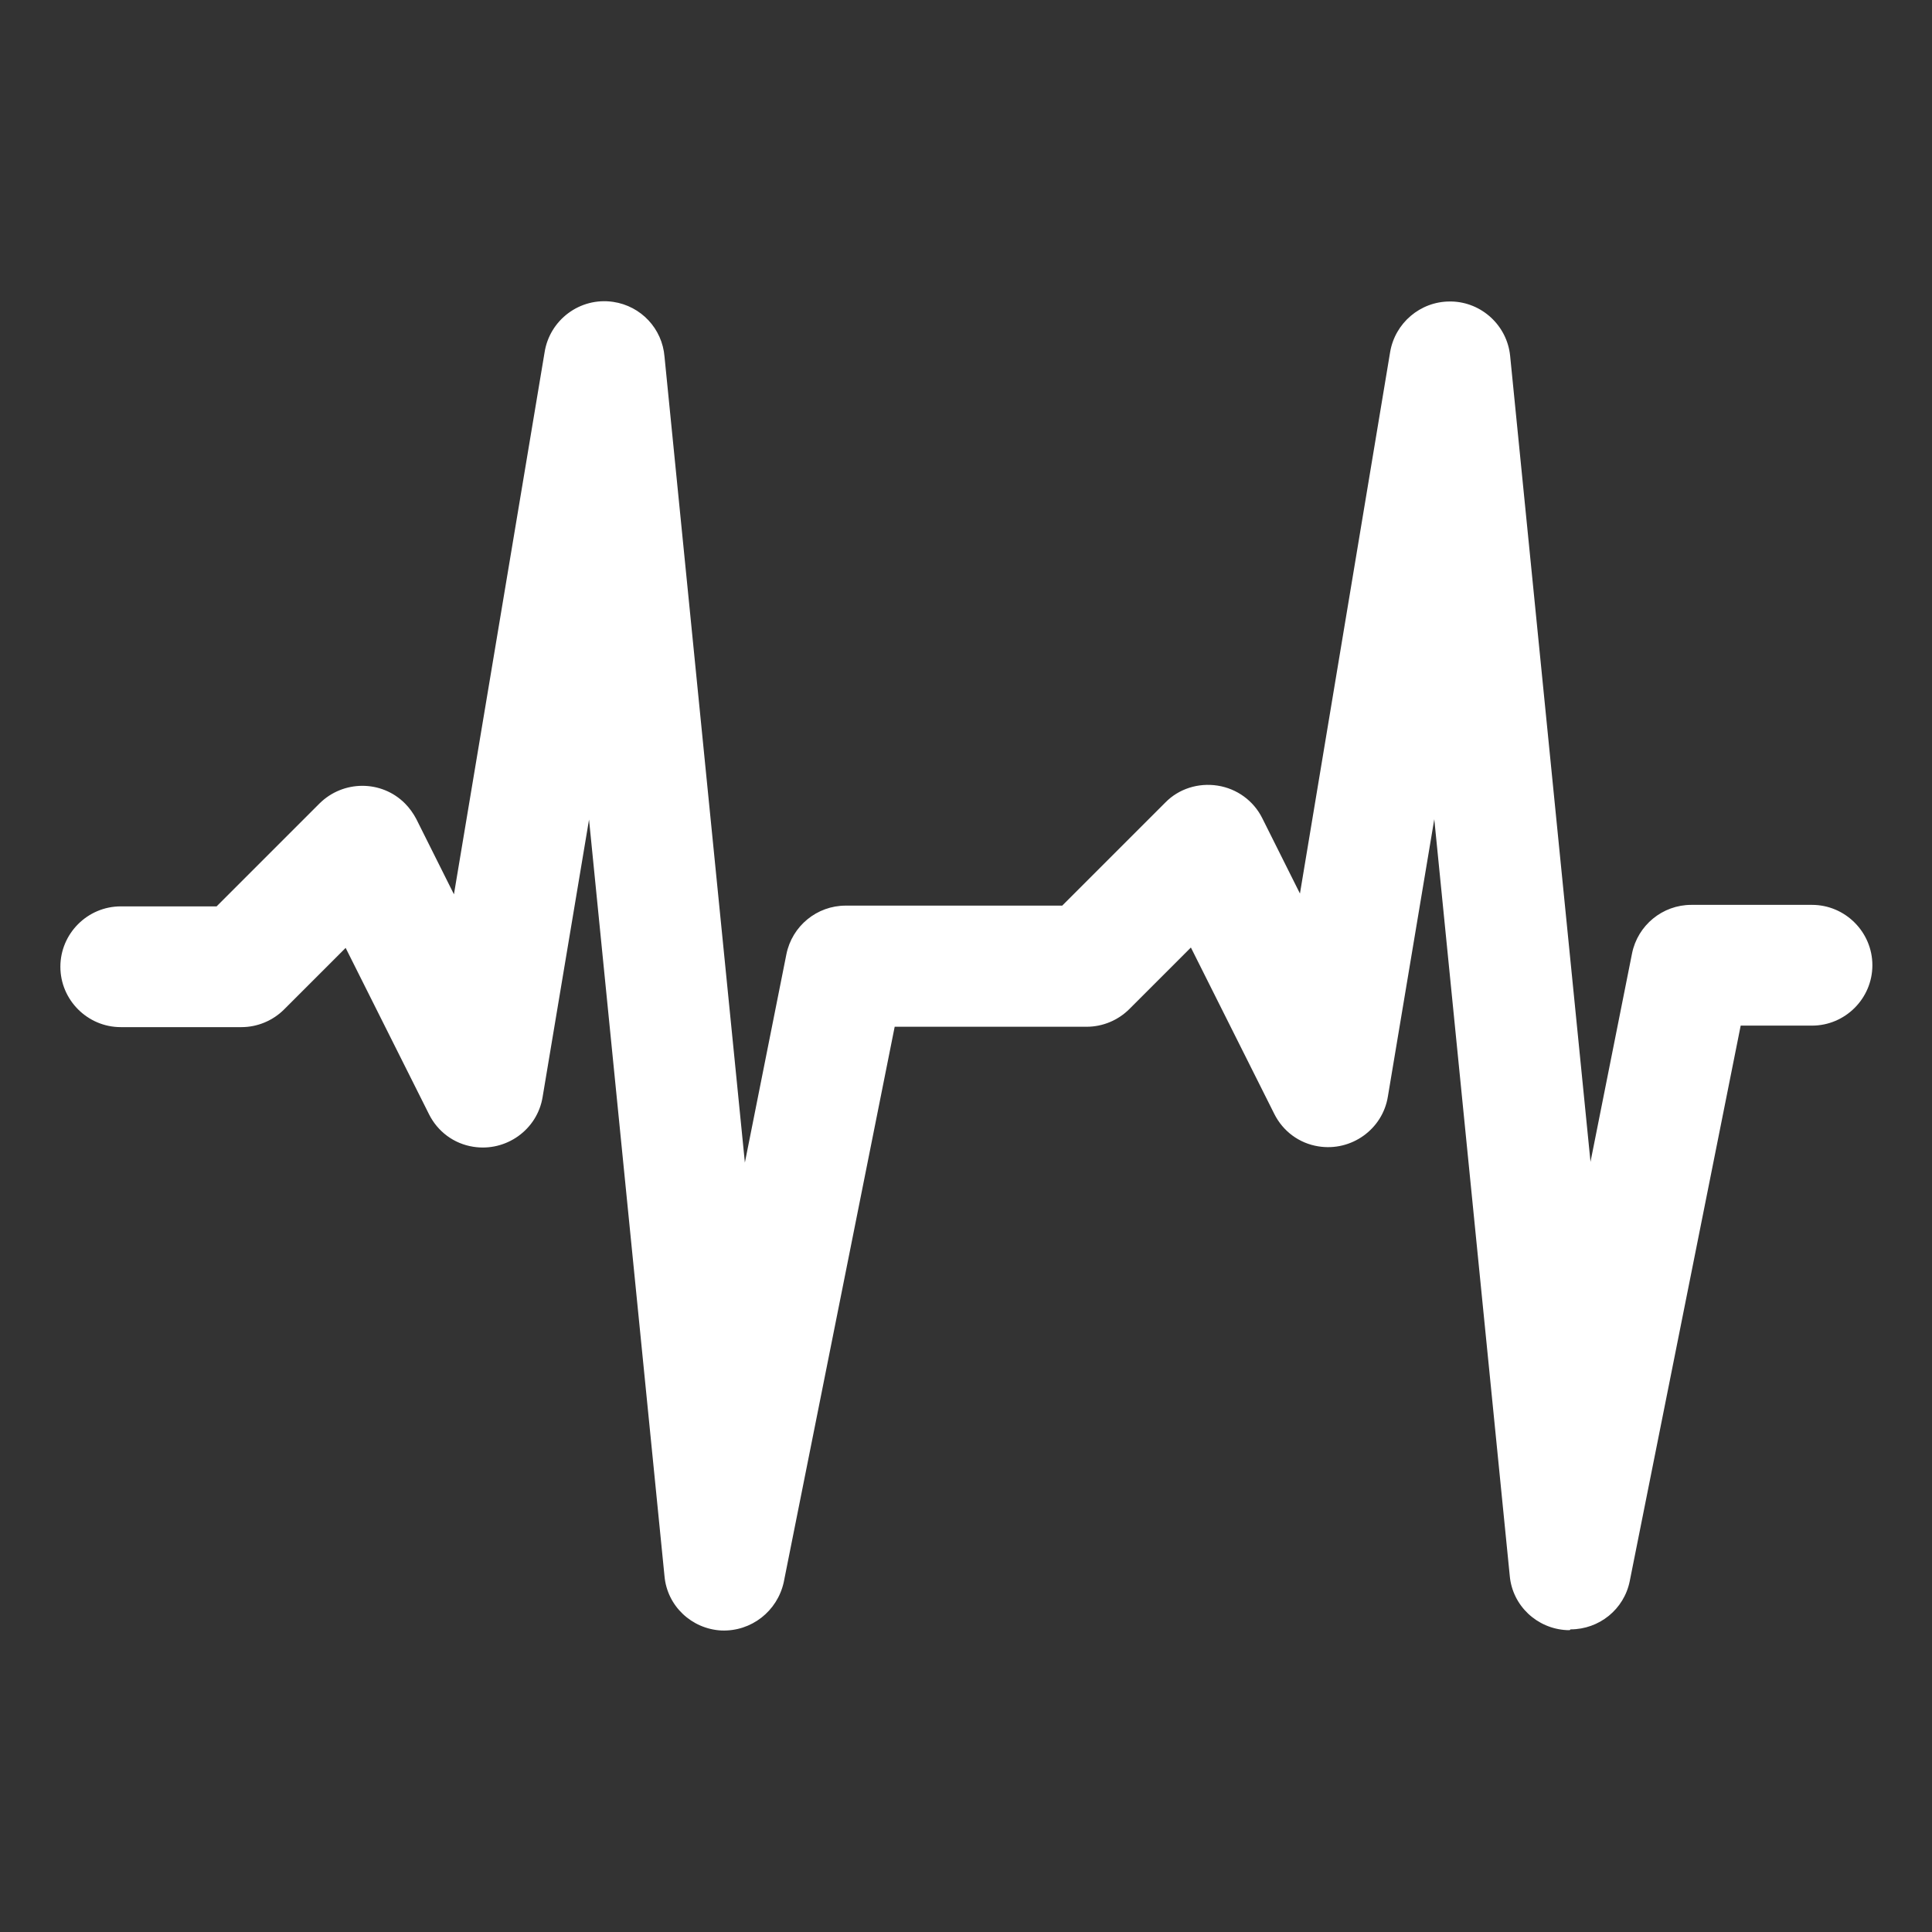
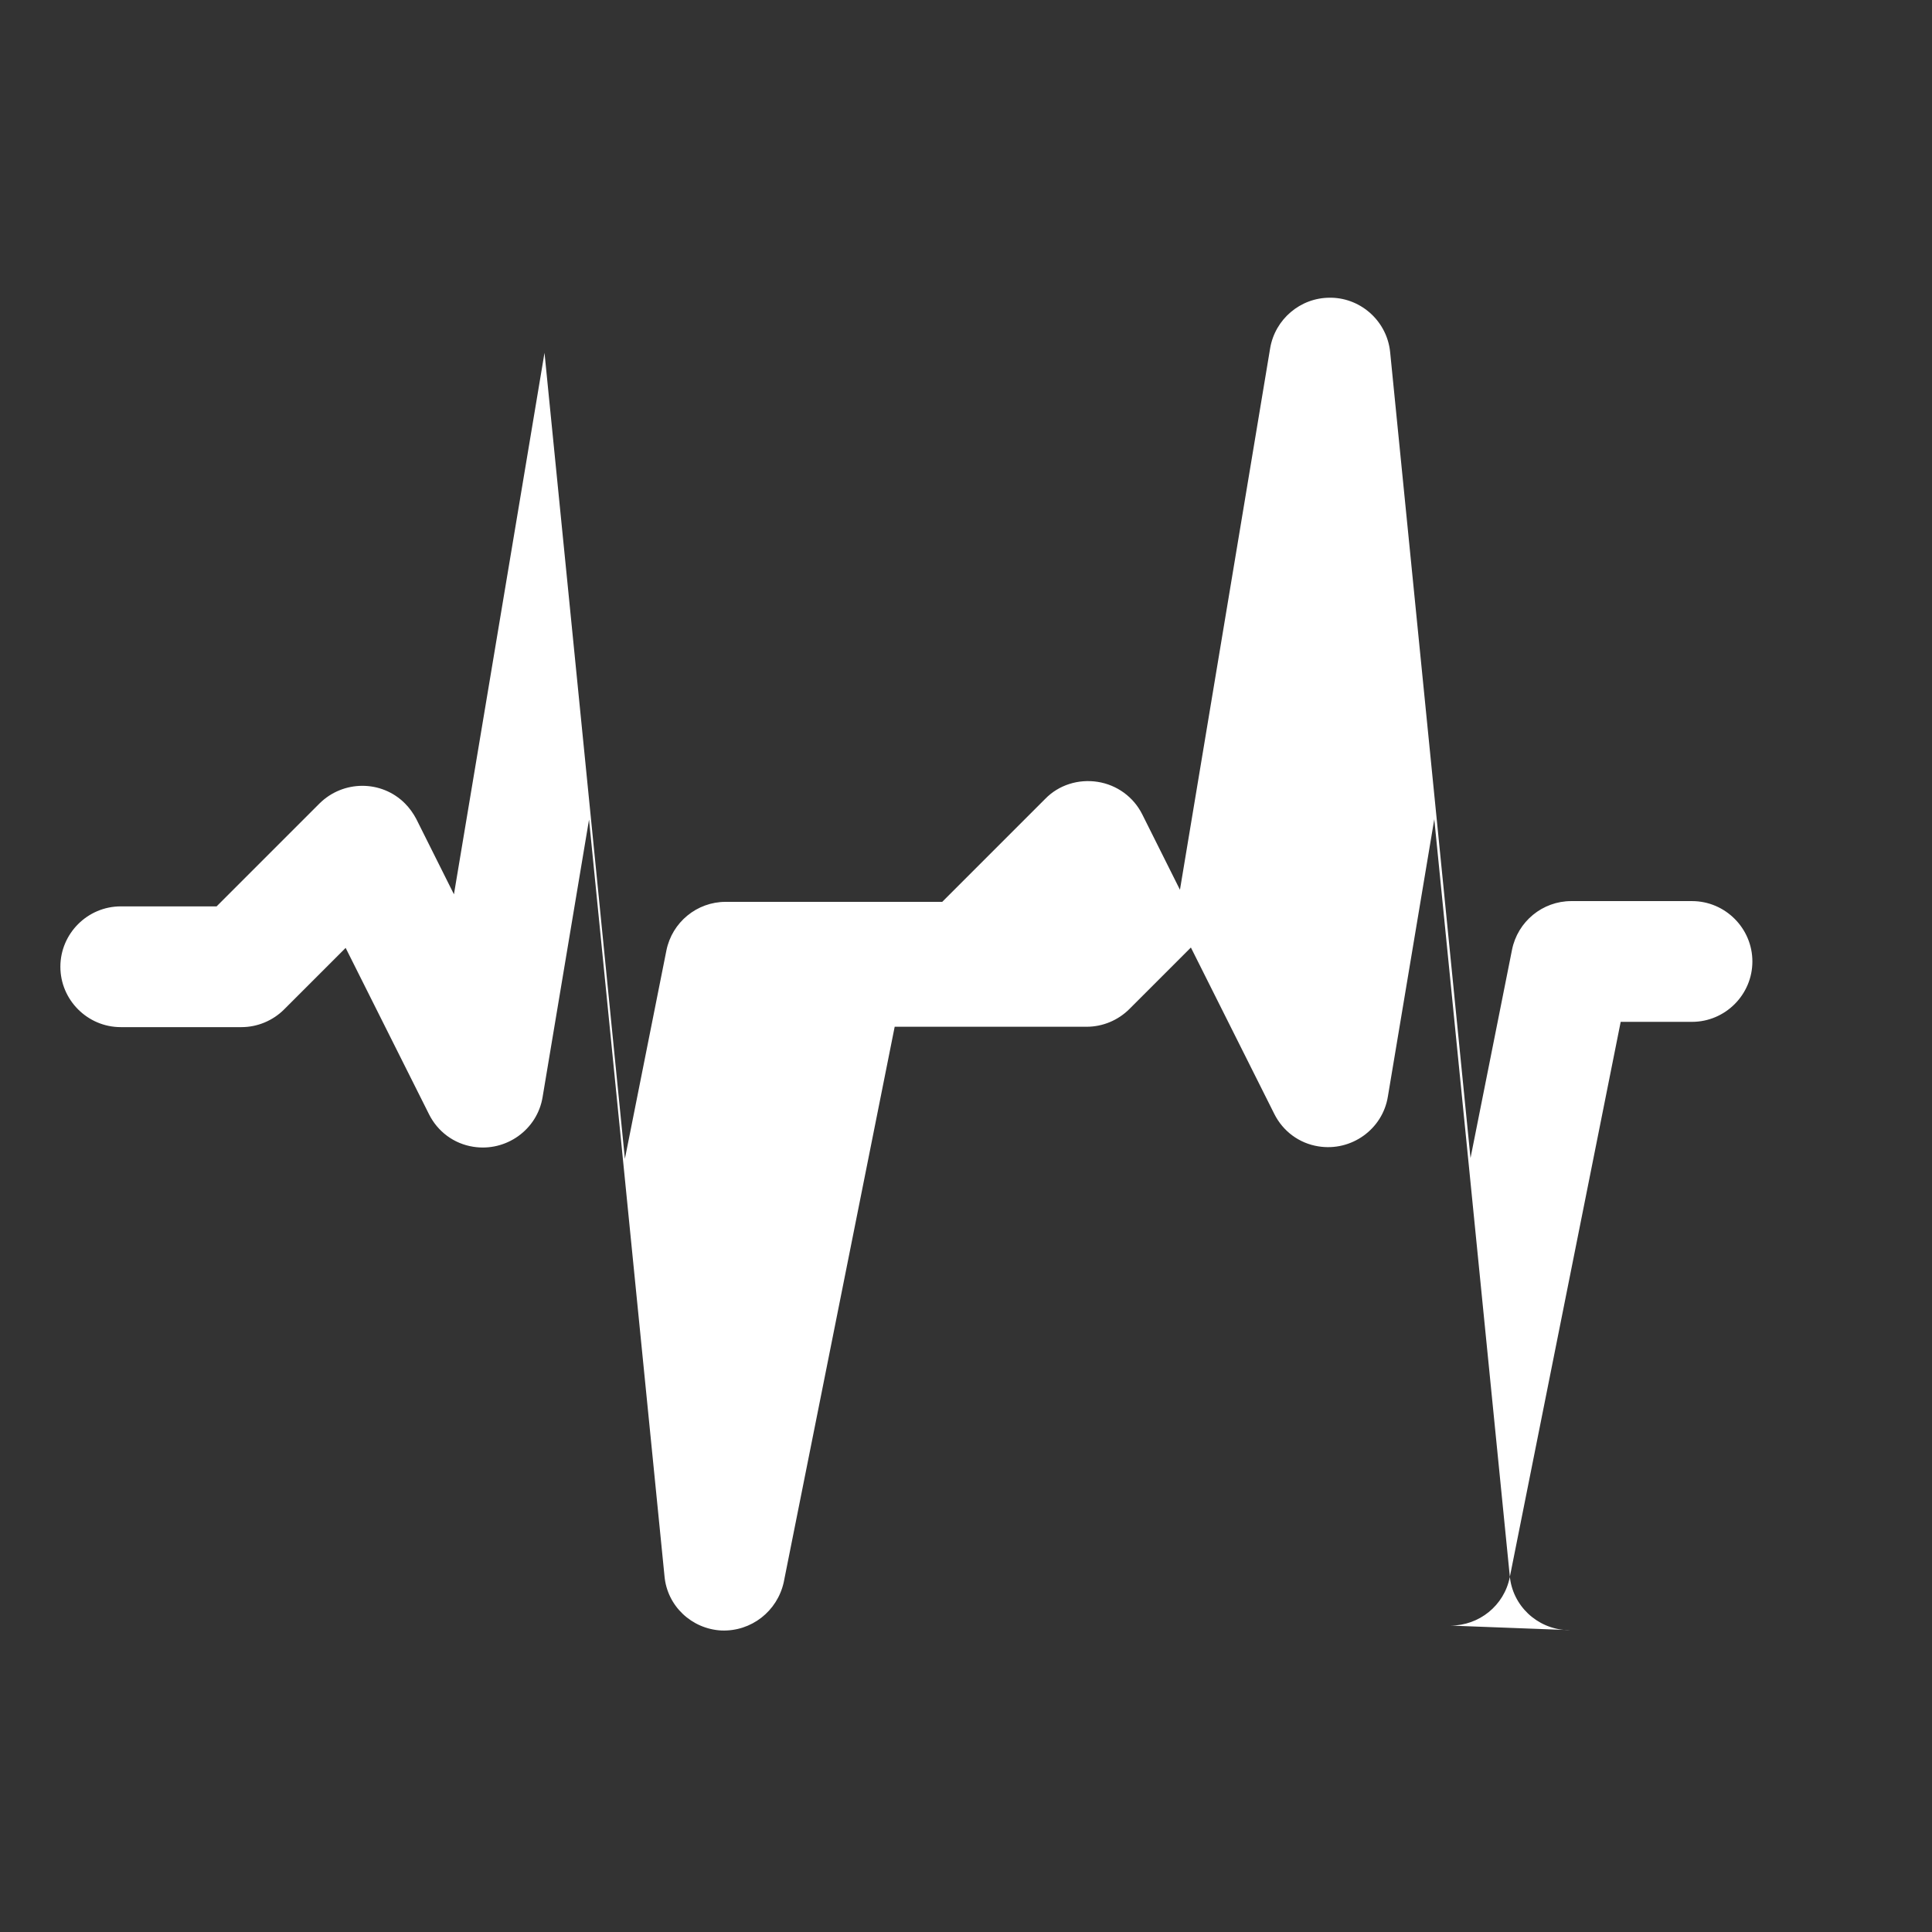
<svg xmlns="http://www.w3.org/2000/svg" id="Layer_2" version="1.1" viewBox="0 0 512 512">
  <rect x="0" y="0" width="512" height="512" fill="#333333" stroke="none" />
  <defs>
    <style>
      .st0 {
        fill: #fff;
      }
    </style>
  </defs>
-   <path class="st0" d="M416,432h-.8c-7.9-.4-14.4-6.5-15.1-14.4l-20-200.5-12.3,73.5c-1.4,8.7-9.7,14.6-18.4,13.2-5.1-.8-9.4-4-11.7-8.6l-22.1-44.1-16.3,16.3c-3,3-7.1,4.7-11.3,4.7h-50.9l-29.4,147.2c-1.7,7.7-8.6,13.1-16.5,12.8-7.9-.4-14.4-6.5-15.1-14.4l-20-200.5-12.3,73.5c-1.4,8.7-9.7,14.6-18.4,13.2-5.1-.8-9.4-4-11.7-8.6l-22.1-44.1-16.3,16.3c-3,3-7.1,4.7-11.3,4.7h-32c-8.8,0-16-7.2-16-16s7.2-16,16-16h25.4l27.3-27.3c6.3-6.2,16.4-6.2,22.6,0,1.2,1.2,2.2,2.6,3,4.1l10,20,24-143.5c1.3-8.7,9.4-14.8,18.2-13.5,7.4,1.1,13,7.1,13.6,14.5l21.3,213.6,11-55.2c1.5-7.5,8.1-12.9,15.7-12.9h57.4l27.3-27.3c3.6-3.7,8.8-5.3,13.9-4.5,5.1.8,9.5,4,11.8,8.6l10,20,23.9-143.5c1.3-7.7,8-13.4,15.8-13.4h.5c8,.2,14.7,6.4,15.5,14.4l21.3,213.6,11-55.2c1.5-7.5,8.1-12.9,15.7-12.9h32c8.8,0,16,7.2,16,16s-7.2,16-16,16h-18.9l-29.4,147.2c-1.5,7.5-8.1,12.8-15.7,12.8Z" />
+   <path class="st0" d="M416,432h-.8c-7.9-.4-14.4-6.5-15.1-14.4l-20-200.5-12.3,73.5c-1.4,8.7-9.7,14.6-18.4,13.2-5.1-.8-9.4-4-11.7-8.6l-22.1-44.1-16.3,16.3c-3,3-7.1,4.7-11.3,4.7h-50.9l-29.4,147.2c-1.7,7.7-8.6,13.1-16.5,12.8-7.9-.4-14.4-6.5-15.1-14.4l-20-200.5-12.3,73.5c-1.4,8.7-9.7,14.6-18.4,13.2-5.1-.8-9.4-4-11.7-8.6l-22.1-44.1-16.3,16.3c-3,3-7.1,4.7-11.3,4.7h-32c-8.8,0-16-7.2-16-16s7.2-16,16-16h25.4l27.3-27.3c6.3-6.2,16.4-6.2,22.6,0,1.2,1.2,2.2,2.6,3,4.1l10,20,24-143.5l21.3,213.6,11-55.2c1.5-7.5,8.1-12.9,15.7-12.9h57.4l27.3-27.3c3.6-3.7,8.8-5.3,13.9-4.5,5.1.8,9.5,4,11.8,8.6l10,20,23.9-143.5c1.3-7.7,8-13.4,15.8-13.4h.5c8,.2,14.7,6.4,15.5,14.4l21.3,213.6,11-55.2c1.5-7.5,8.1-12.9,15.7-12.9h32c8.8,0,16,7.2,16,16s-7.2,16-16,16h-18.9l-29.4,147.2c-1.5,7.5-8.1,12.8-15.7,12.8Z" />
</svg>